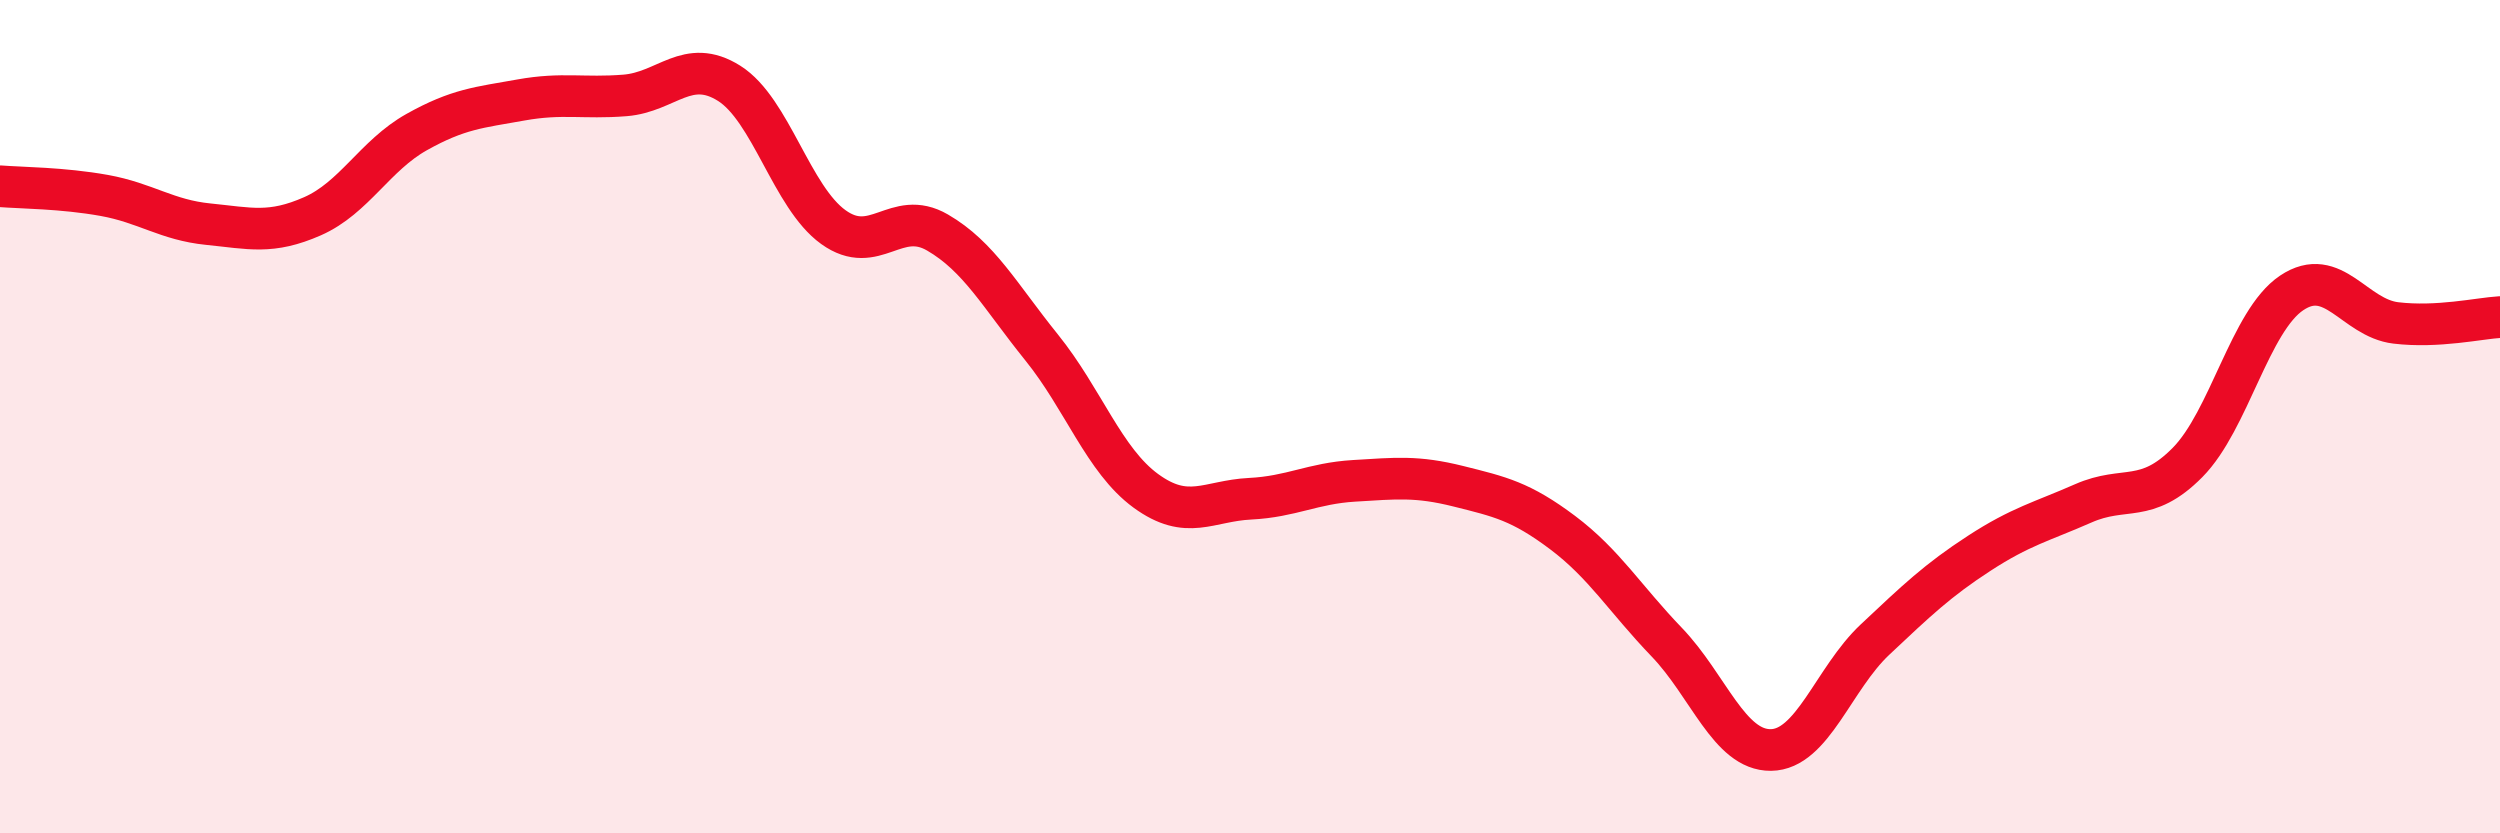
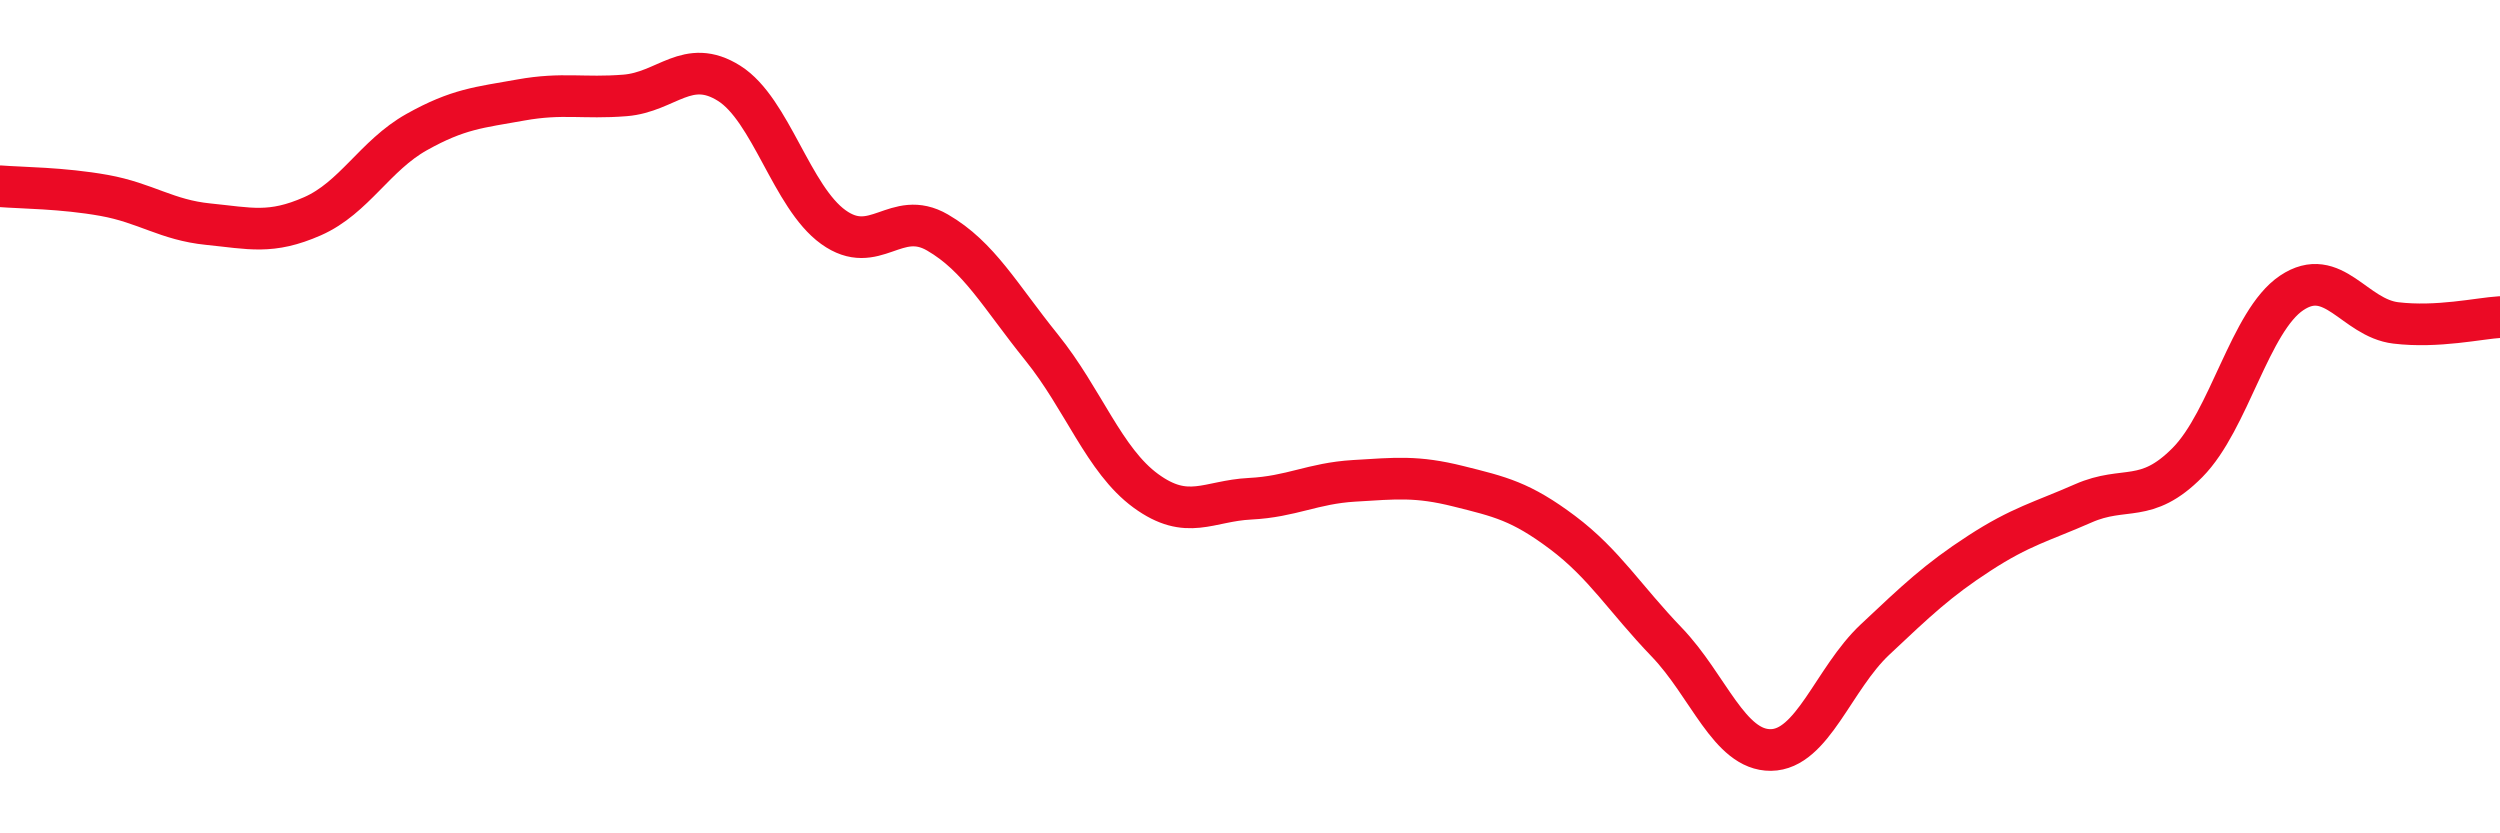
<svg xmlns="http://www.w3.org/2000/svg" width="60" height="20" viewBox="0 0 60 20">
-   <path d="M 0,4.47 C 0.5,4.51 1.5,4.51 2.5,4.69 C 3.5,4.87 4,5.28 5,5.38 C 6,5.48 6.5,5.63 7.5,5.19 C 8.5,4.75 9,3.73 10,3.17 C 11,2.61 11.5,2.58 12.5,2.4 C 13.5,2.22 14,2.37 15,2.29 C 16,2.21 16.5,1.37 17.5,2 C 18.5,2.63 19,4.73 20,5.45 C 21,6.17 21.5,5 22.5,5.58 C 23.5,6.16 24,7.1 25,8.34 C 26,9.58 26.5,11.05 27.5,11.78 C 28.5,12.51 29,12.02 30,11.97 C 31,11.92 31.5,11.6 32.5,11.54 C 33.5,11.48 34,11.42 35,11.67 C 36,11.92 36.5,12.03 37.5,12.78 C 38.5,13.53 39,14.37 40,15.41 C 41,16.45 41.5,18.01 42.5,18 C 43.5,17.99 44,16.29 45,15.35 C 46,14.41 46.5,13.93 47.5,13.28 C 48.5,12.63 49,12.52 50,12.08 C 51,11.64 51.5,12.11 52.5,11.1 C 53.5,10.09 54,7.7 55,7.03 C 56,6.36 56.5,7.63 57.5,7.75 C 58.5,7.87 59.5,7.64 60,7.61L60 20L0 20Z" fill="#EB0A25" opacity="0.1" stroke-linecap="round" stroke-linejoin="round" />
  <path d="M 0,4.47 C 0.5,4.51 1.5,4.51 2.5,4.69 C 3.5,4.87 4,5.28 5,5.38 C 6,5.48 6.5,5.63 7.5,5.19 C 8.5,4.75 9,3.73 10,3.17 C 11,2.61 11.5,2.58 12.5,2.4 C 13.5,2.22 14,2.37 15,2.29 C 16,2.21 16.5,1.37 17.5,2 C 18.5,2.63 19,4.73 20,5.45 C 21,6.17 21.5,5 22.5,5.58 C 23.5,6.16 24,7.1 25,8.34 C 26,9.58 26.5,11.05 27.5,11.78 C 28.5,12.51 29,12.02 30,11.97 C 31,11.92 31.5,11.6 32.5,11.54 C 33.5,11.48 34,11.42 35,11.67 C 36,11.92 36.5,12.03 37.5,12.78 C 38.5,13.53 39,14.37 40,15.41 C 41,16.45 41.5,18.01 42.5,18 C 43.5,17.99 44,16.29 45,15.35 C 46,14.41 46.5,13.93 47.5,13.28 C 48.5,12.63 49,12.52 50,12.08 C 51,11.64 51.5,12.11 52.5,11.1 C 53.5,10.09 54,7.7 55,7.03 C 56,6.36 56.5,7.63 57.5,7.75 C 58.5,7.87 59.5,7.64 60,7.61" stroke="#EB0A25" stroke-width="1" fill="none" stroke-linecap="round" stroke-linejoin="round" />
</svg>